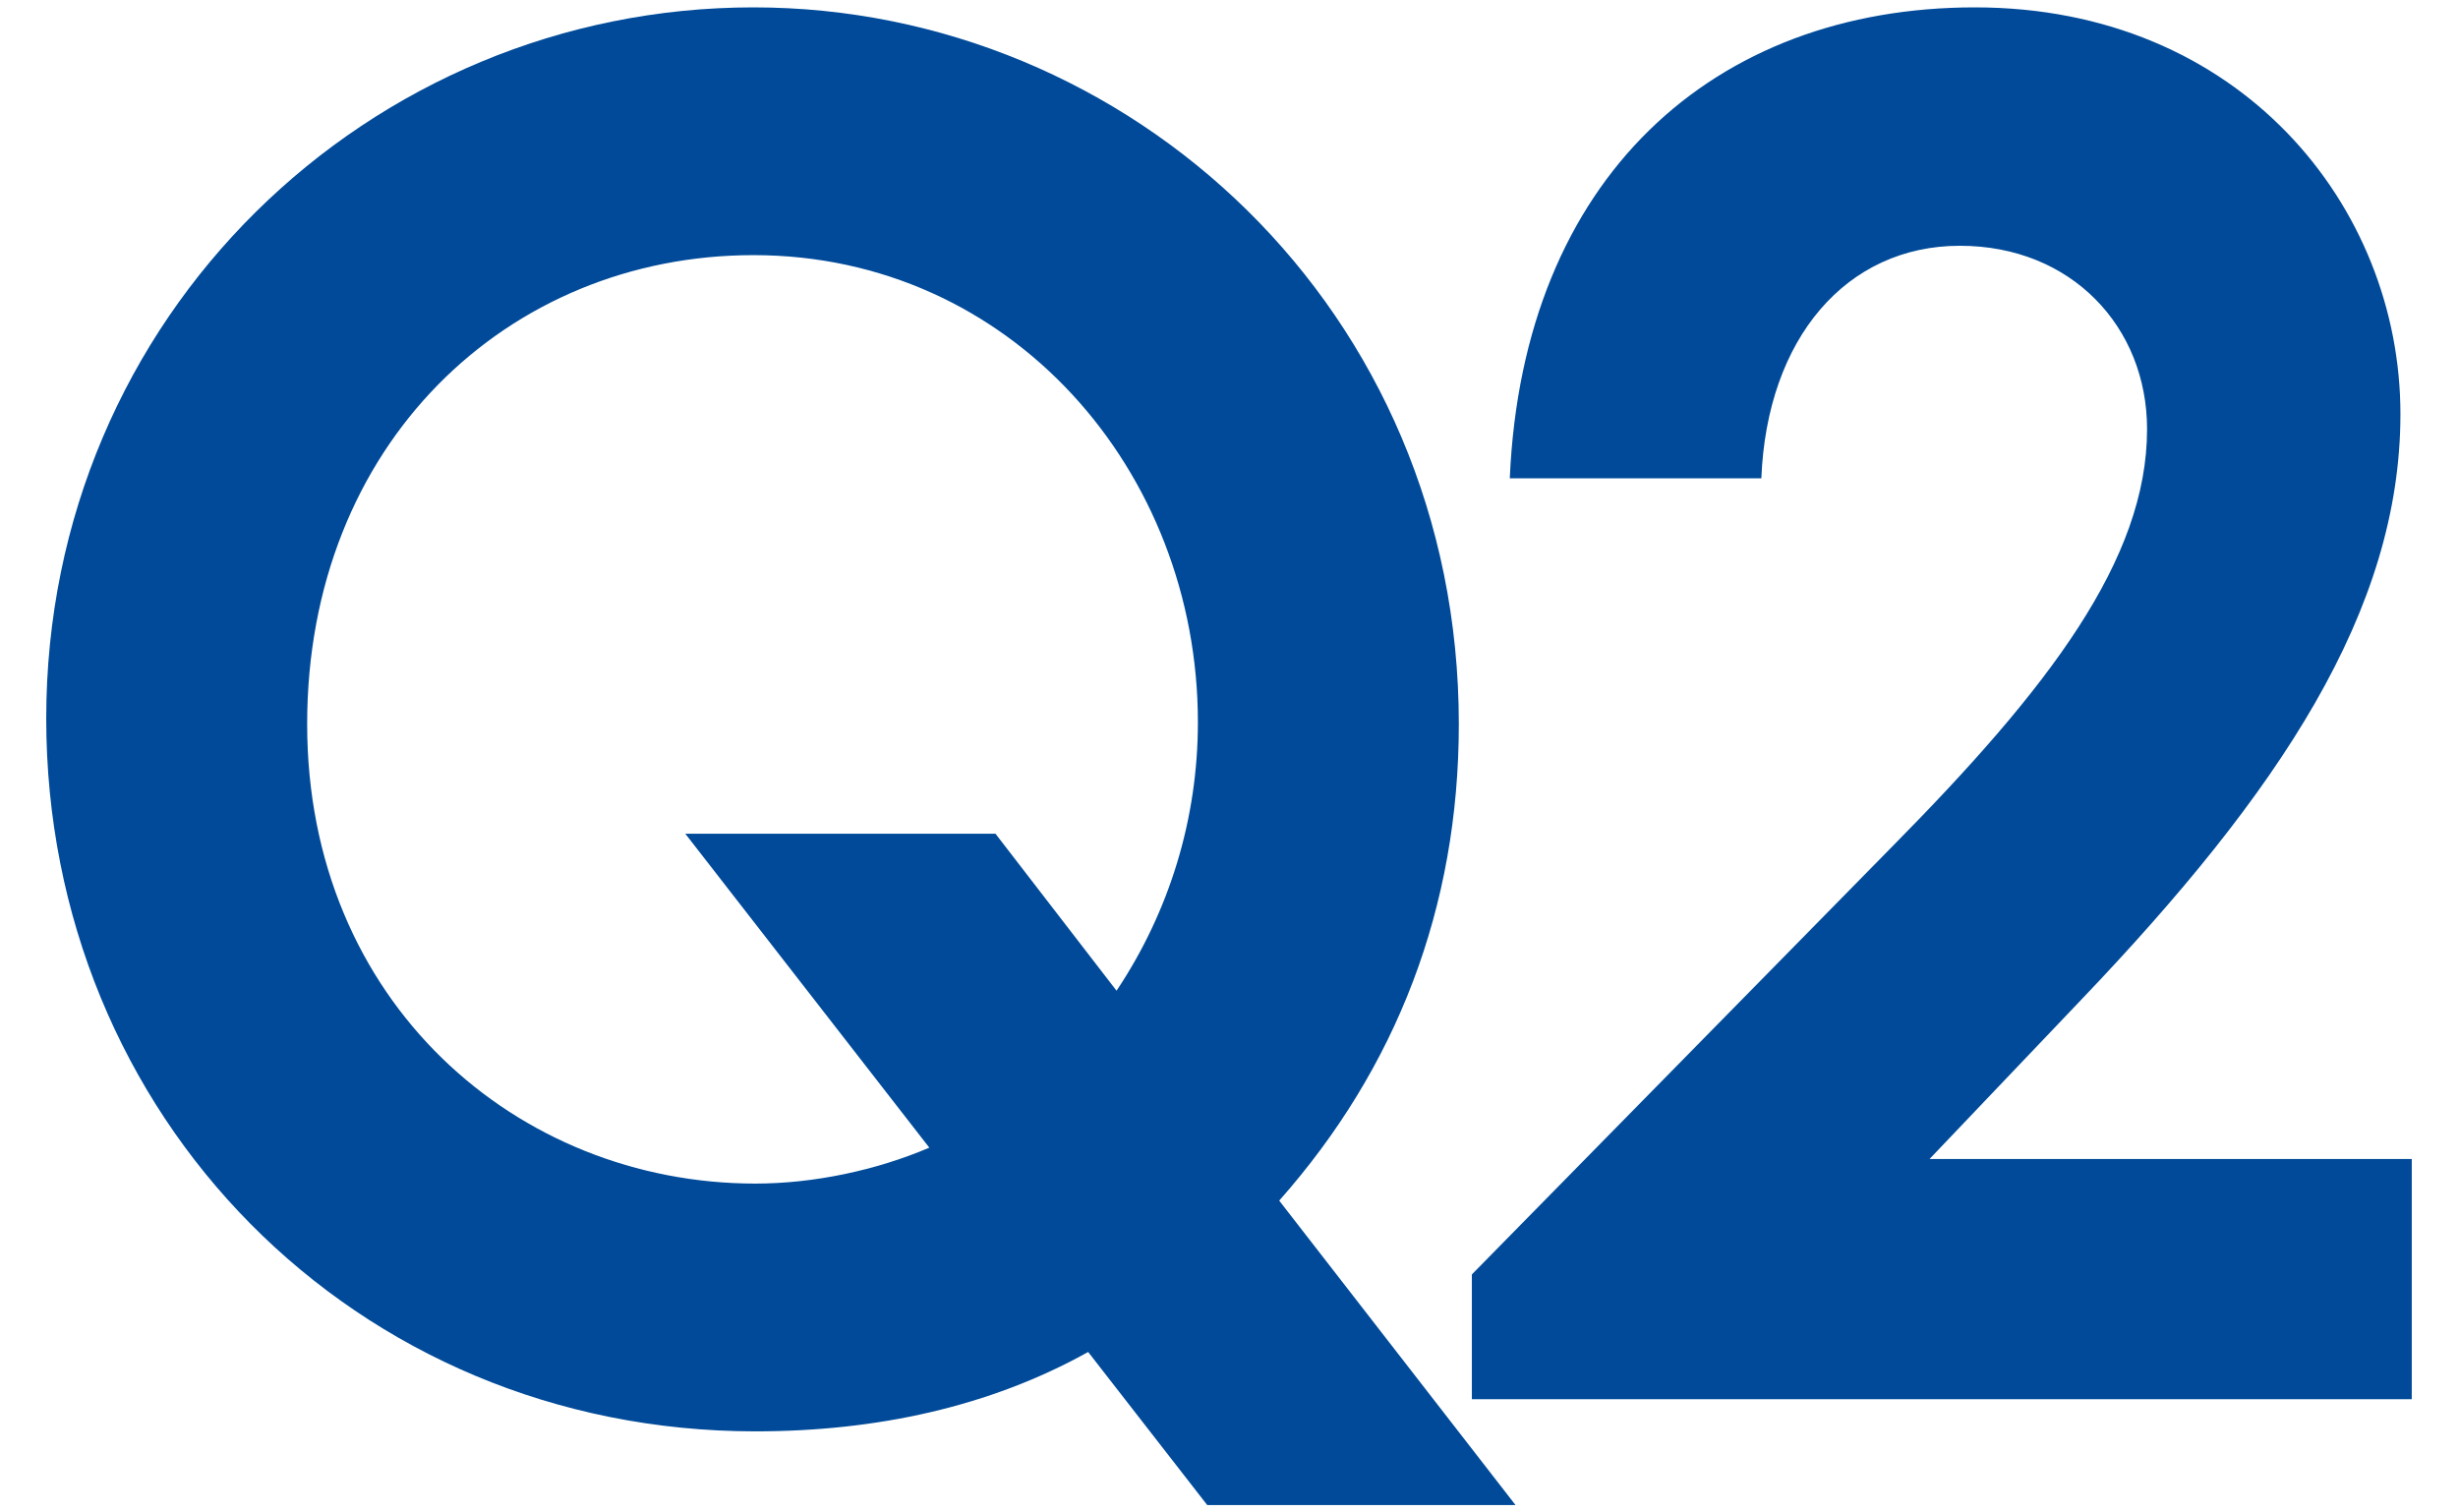
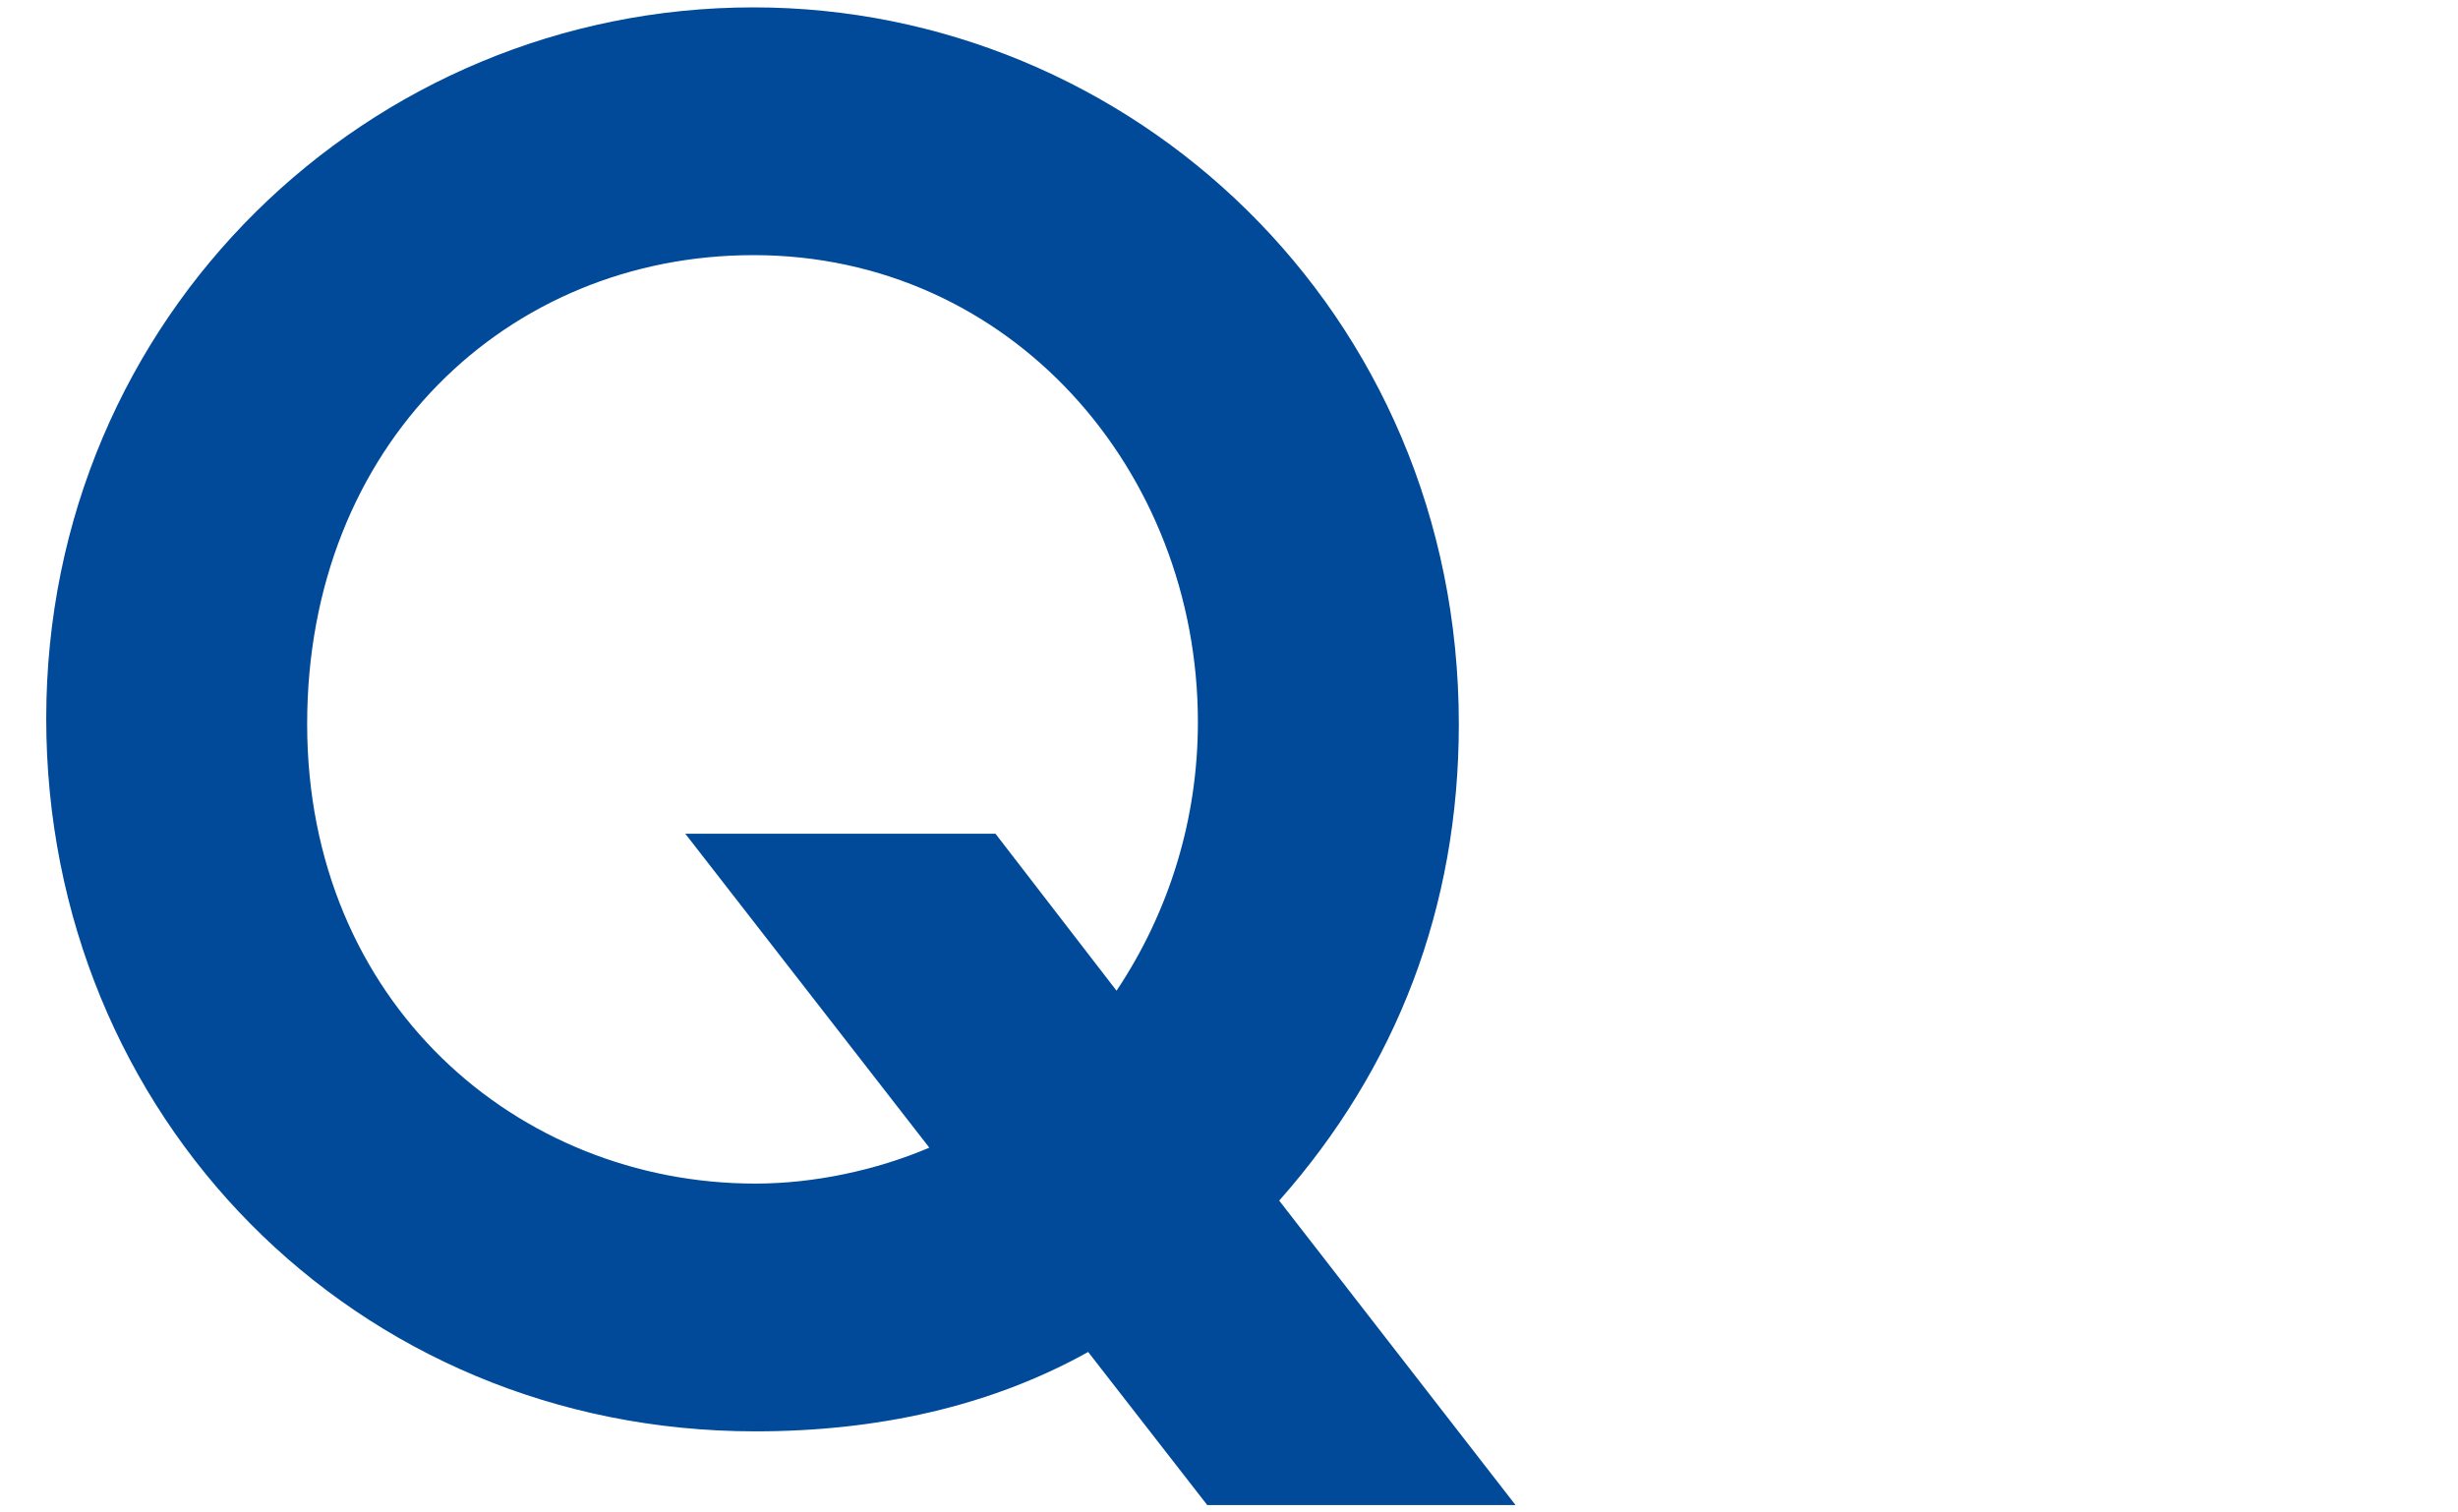
<svg xmlns="http://www.w3.org/2000/svg" id="Layer_2" data-name="Layer 2" viewBox="0 0 26 16">
  <g id="_デザイン" data-name="デザイン">
    <g>
      <g>
-         <path d="M11.511,14.302c-1.04.58-2.24.84-3.521.84C3.749,15.142.489,11.801.489,7.601.489,3.339,3.909.078,7.97.078c3.981,0,7.461,3.201,7.461,7.582,0,1.94-.66,3.641-1.9,5.041l2.5,3.221h-3.261l-1.26-1.62ZM11.811,10.48c.56-.84.86-1.82.86-2.84,0-2.661-1.98-4.941-4.701-4.941-2.601,0-4.721,2-4.721,4.961,0,2.94,2.221,4.861,4.741,4.861.62,0,1.28-.141,1.84-.38l-2.581-3.321h3.281l1.28,1.66Z" style="fill: #004a99;" />
-         <path d="M20.01,8.961c1.661-1.681,2.701-3.041,2.701-4.421,0-1.081-.8-1.94-1.98-1.94-1.2,0-2.041.979-2.1,2.46h-2.661C16.109,1.879,18.129.078,20.89.078c2.801,0,4.501,2.101,4.501,4.302,0,2.08-1.28,4.001-3.381,6.201l-1.6,1.68h5.101v2.541h-9.942v-1.32l4.441-4.521Z" style="fill: #004a99;" />
+         <path d="M11.511,14.302c-1.04.58-2.24.84-3.521.84C3.749,15.142.489,11.801.489,7.601.489,3.339,3.909.078,7.97.078c3.981,0,7.461,3.201,7.461,7.582,0,1.94-.66,3.641-1.9,5.041l2.5,3.221h-3.261l-1.26-1.62ZM11.811,10.48c.56-.84.86-1.82.86-2.84,0-2.661-1.98-4.941-4.701-4.941-2.601,0-4.721,2-4.721,4.961,0,2.94,2.221,4.861,4.741,4.861.62,0,1.28-.141,1.84-.38l-2.581-3.321h3.281l1.28,1.66" style="fill: #004a99;" />
      </g>
-       <rect width="26" height="16" style="fill: none;" />
    </g>
  </g>
</svg>